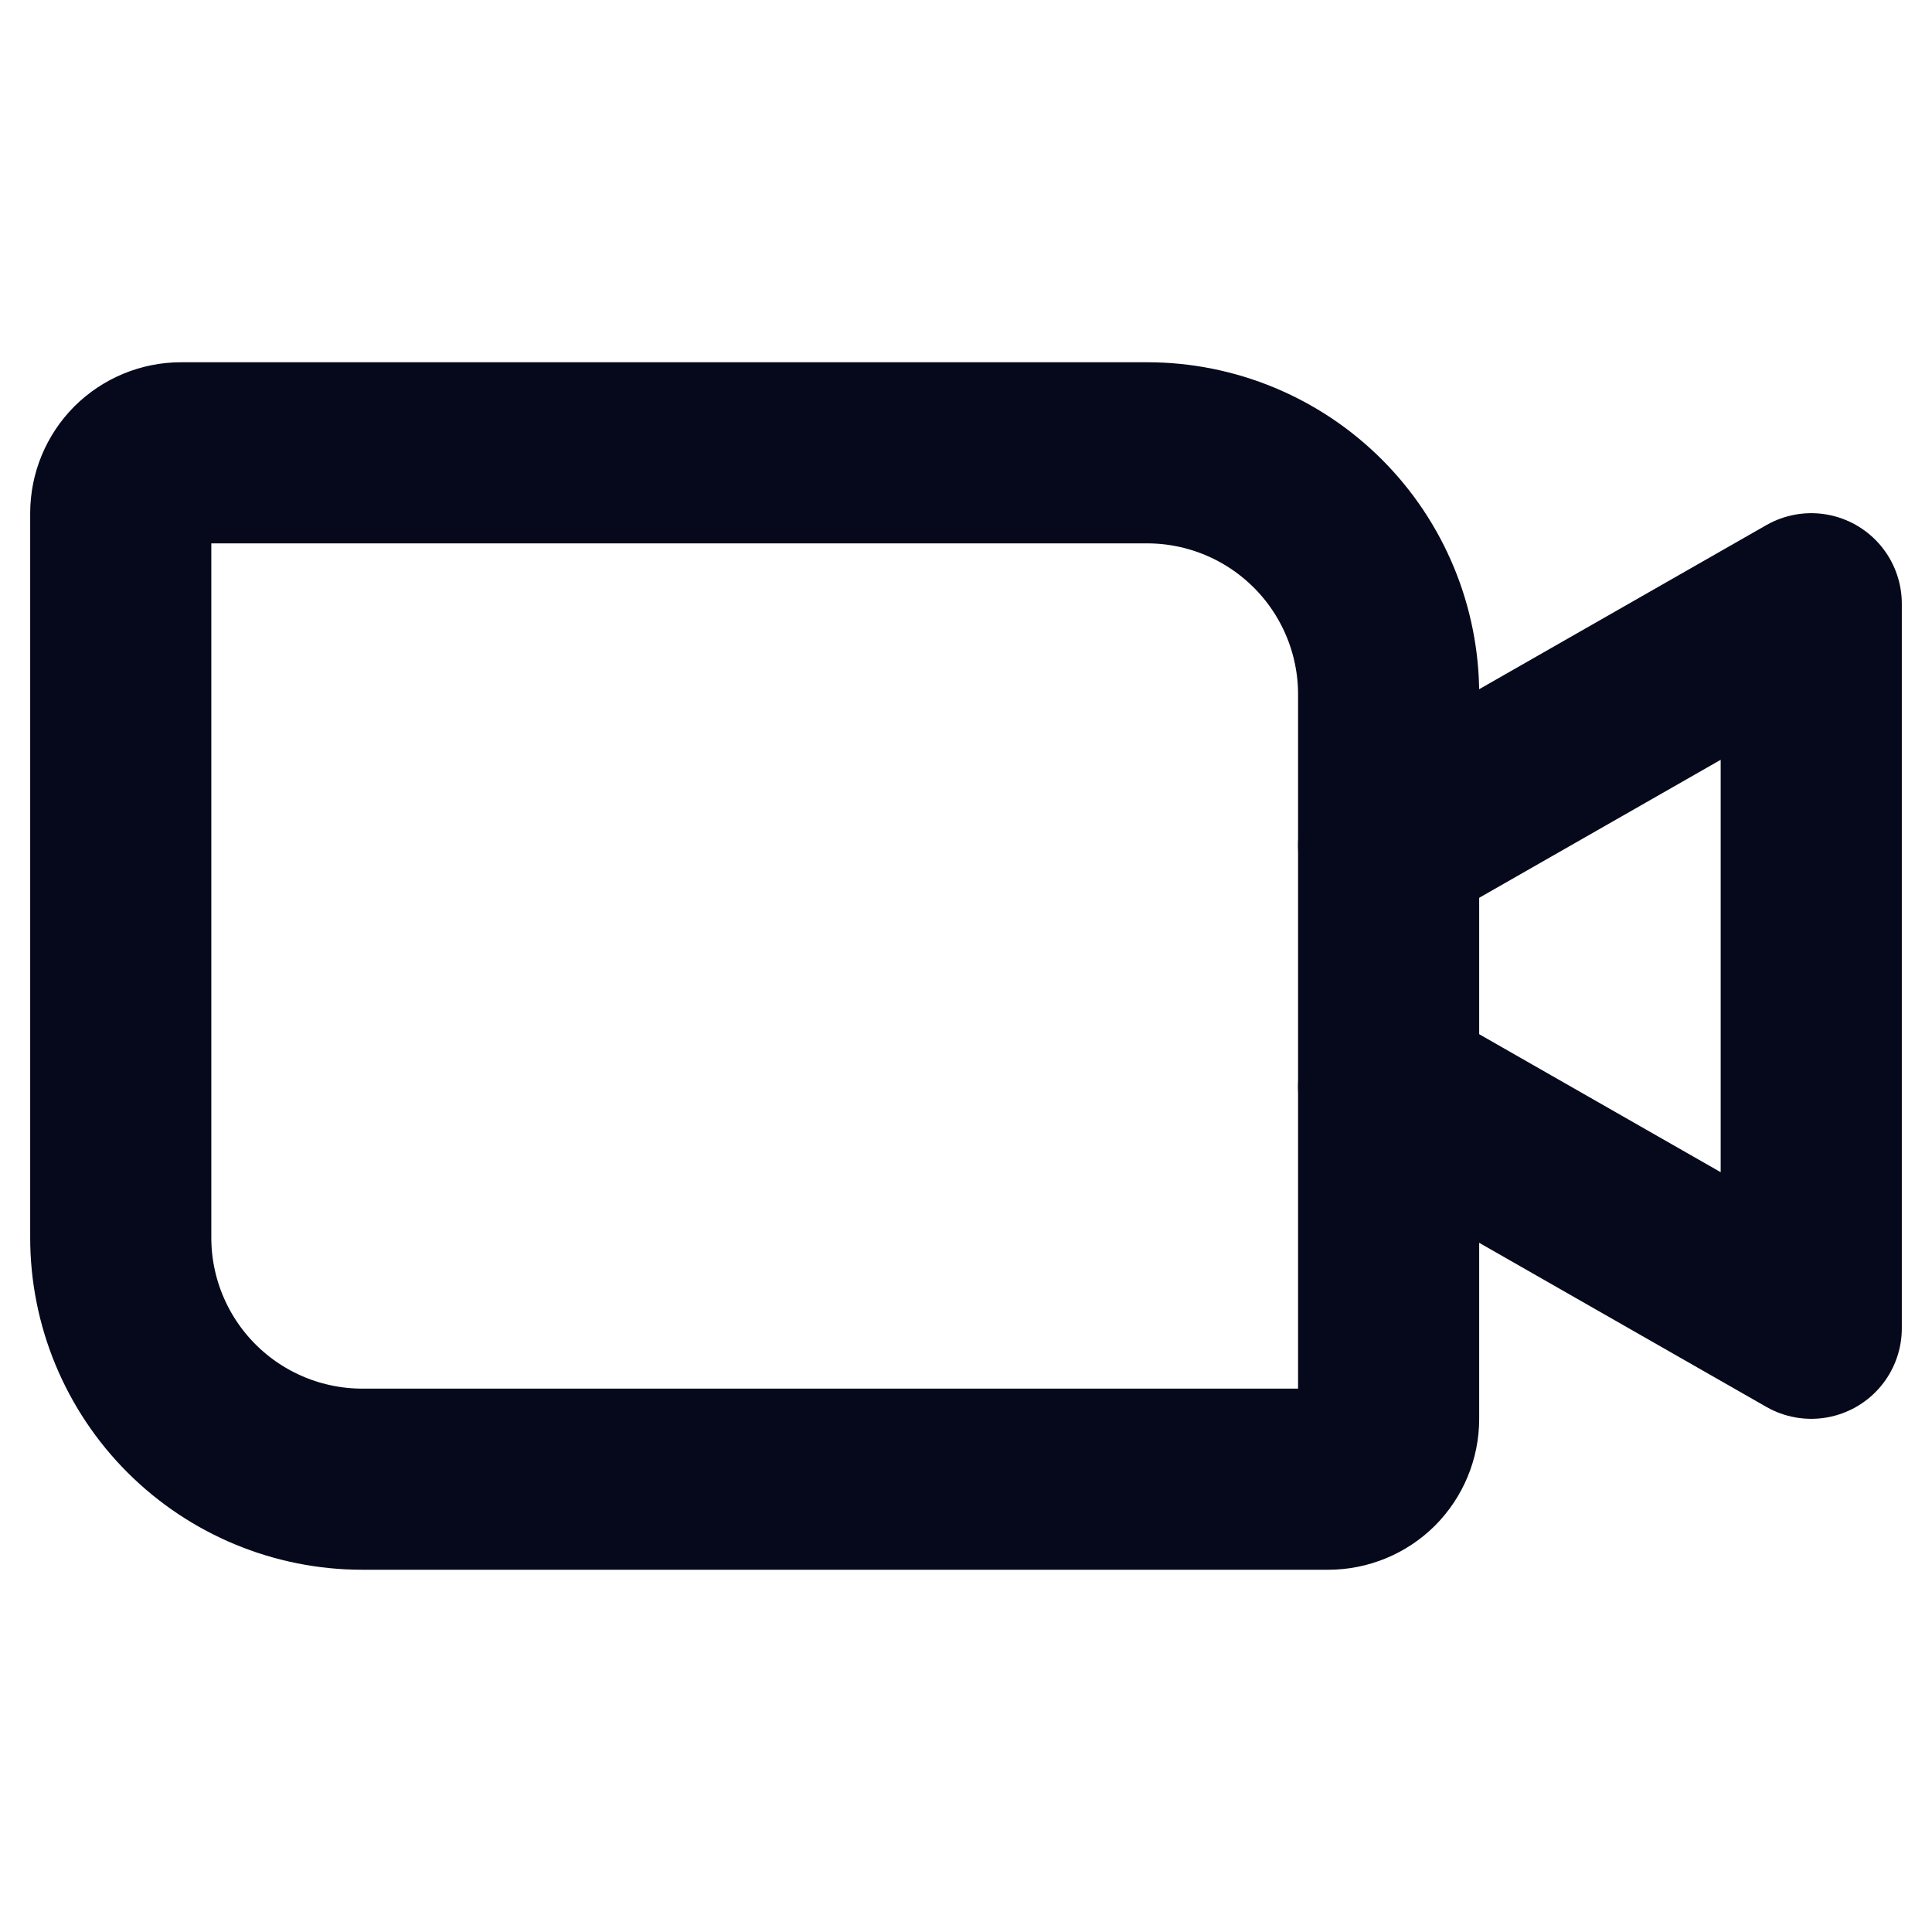
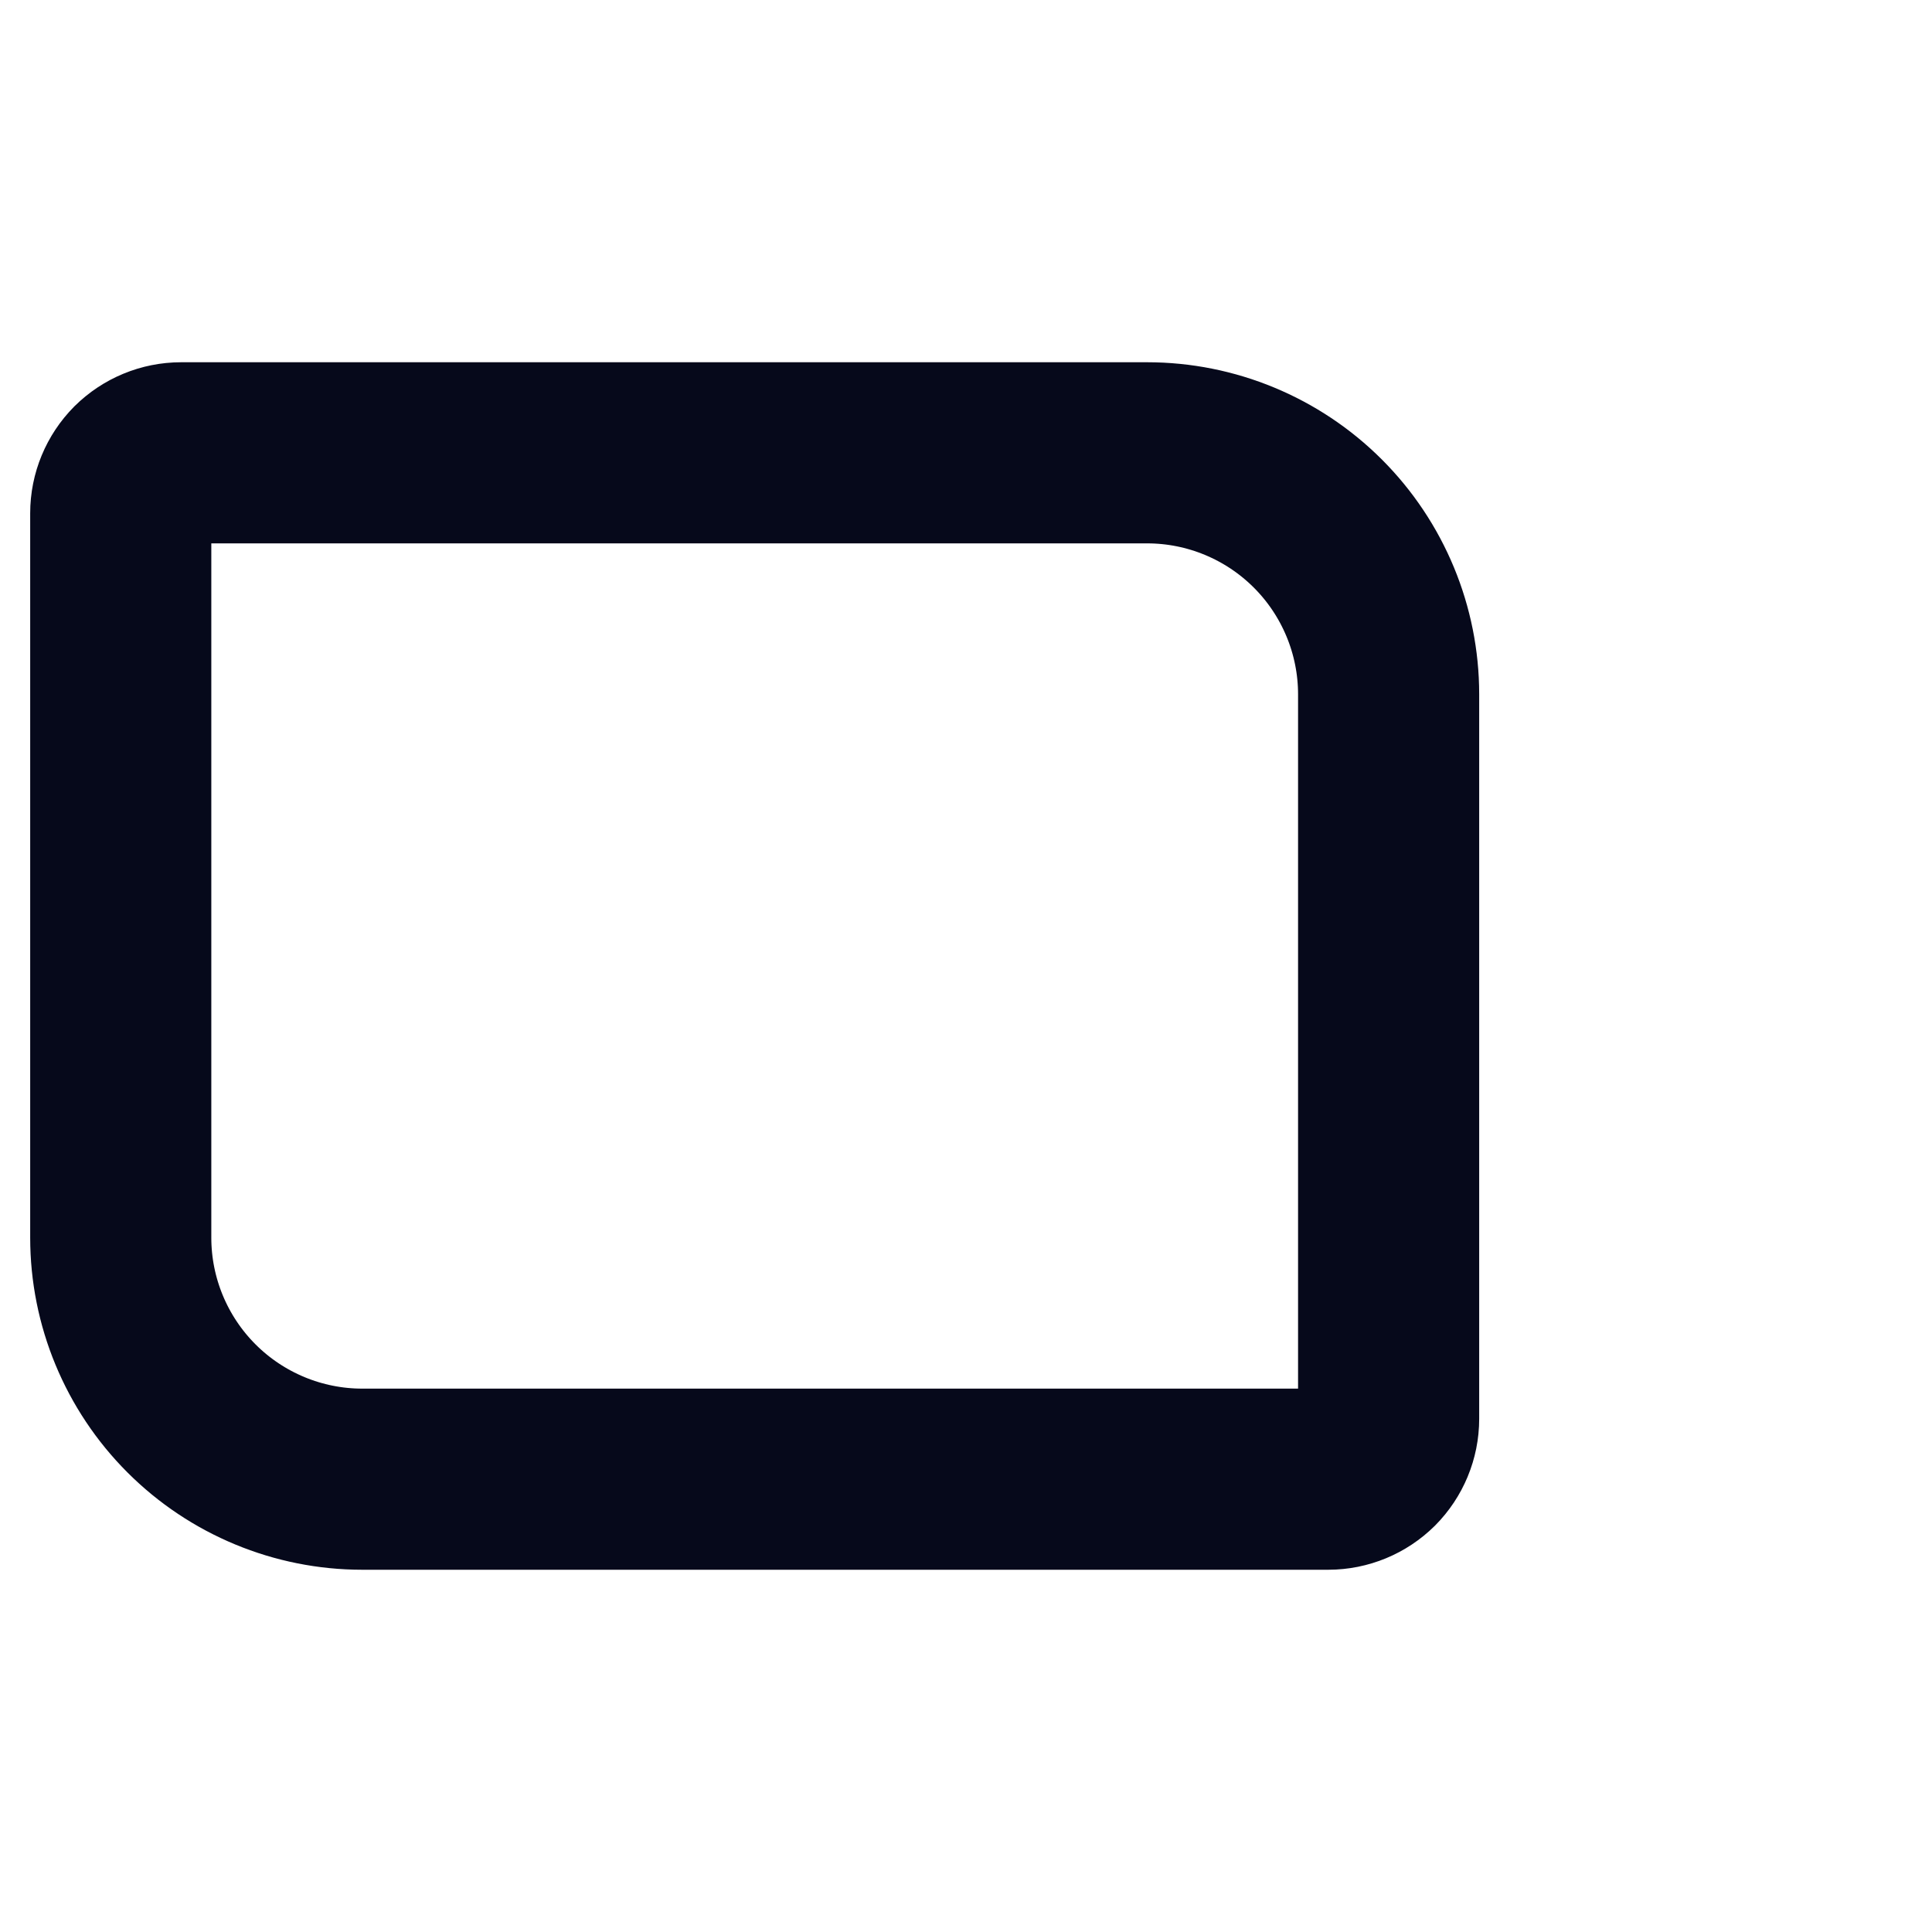
<svg xmlns="http://www.w3.org/2000/svg" width="16" height="16" viewBox="0 0 16 16" fill="none">
  <path d="M1.5 3.75H9.5C10.03 3.75 10.539 3.961 10.914 4.336C11.289 4.711 11.5 5.22 11.5 5.75V11.75C11.5 11.883 11.447 12.01 11.354 12.104C11.26 12.197 11.133 12.25 11 12.25H3C2.47 12.25 1.961 12.039 1.586 11.664C1.211 11.289 1 10.78 1 10.25V4.25C1 4.117 1.053 3.99 1.146 3.896C1.24 3.803 1.367 3.75 1.5 3.75V3.75Z" stroke="#06091B" stroke-width="1.5" stroke-linecap="round" stroke-linejoin="round" />
-   <path d="M11.5 7L15 5V11L11.5 9" stroke="#06091B" stroke-width="1.5" stroke-linecap="round" stroke-linejoin="round" />
</svg>